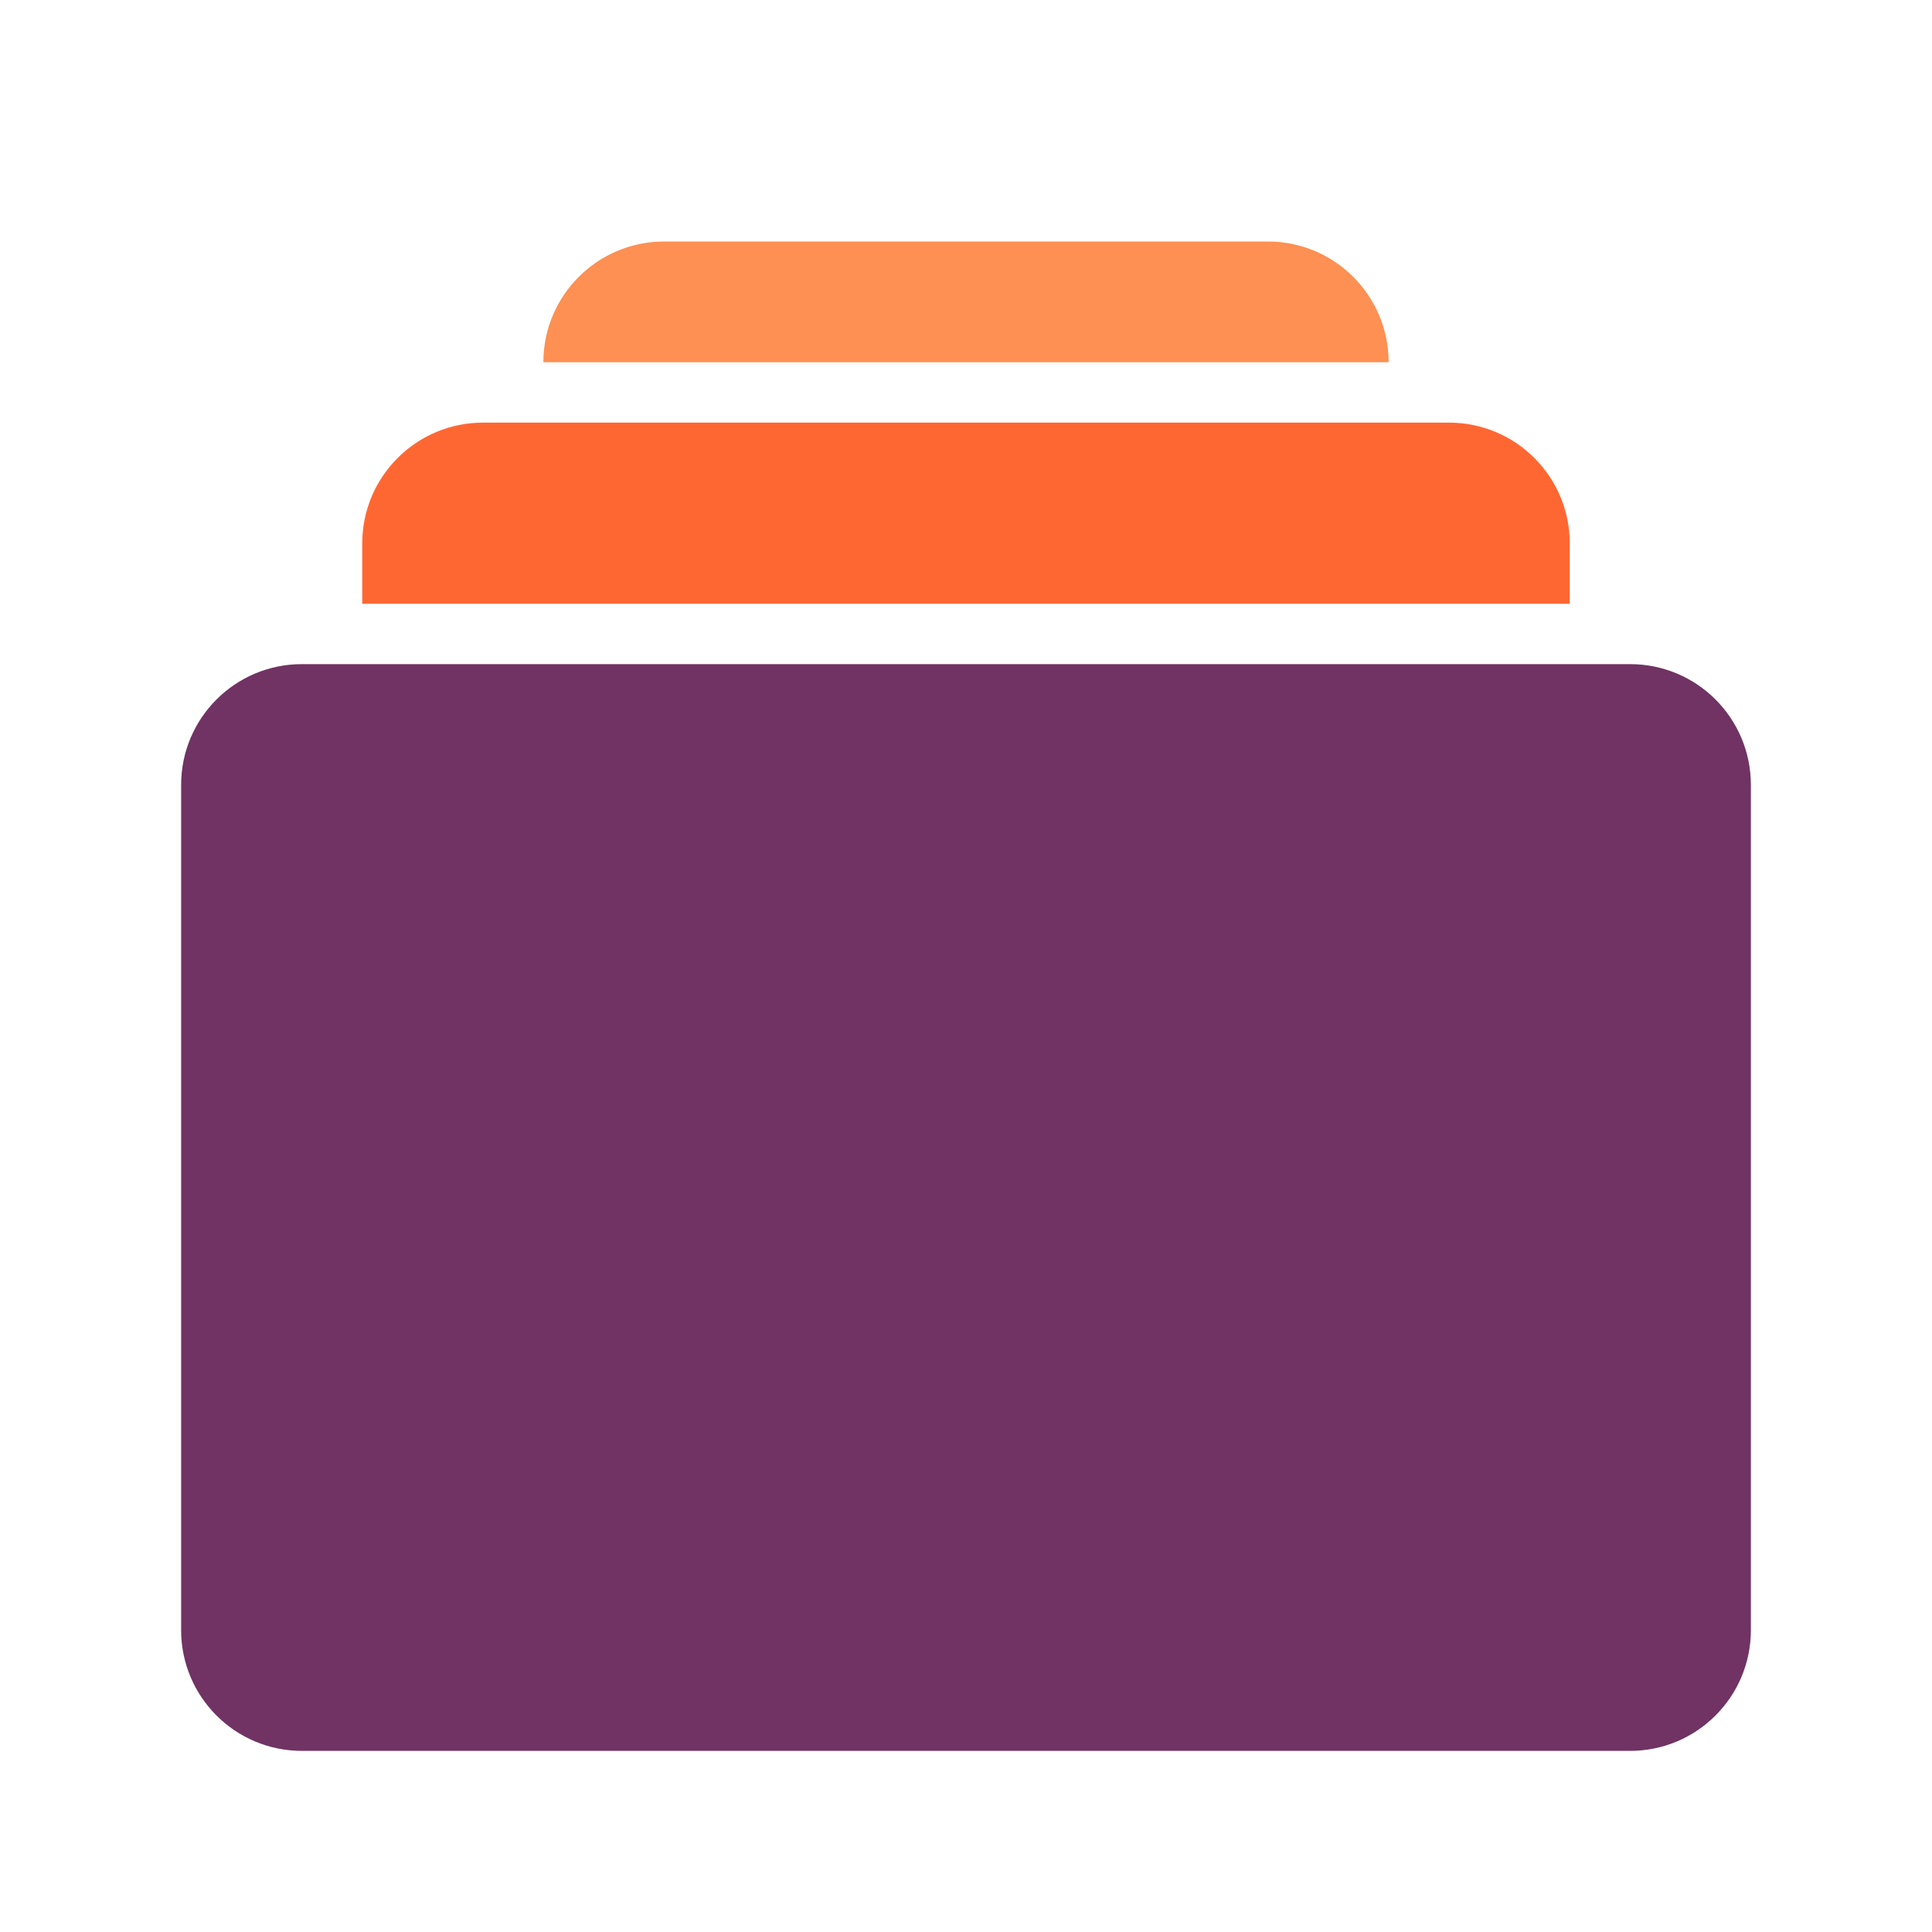
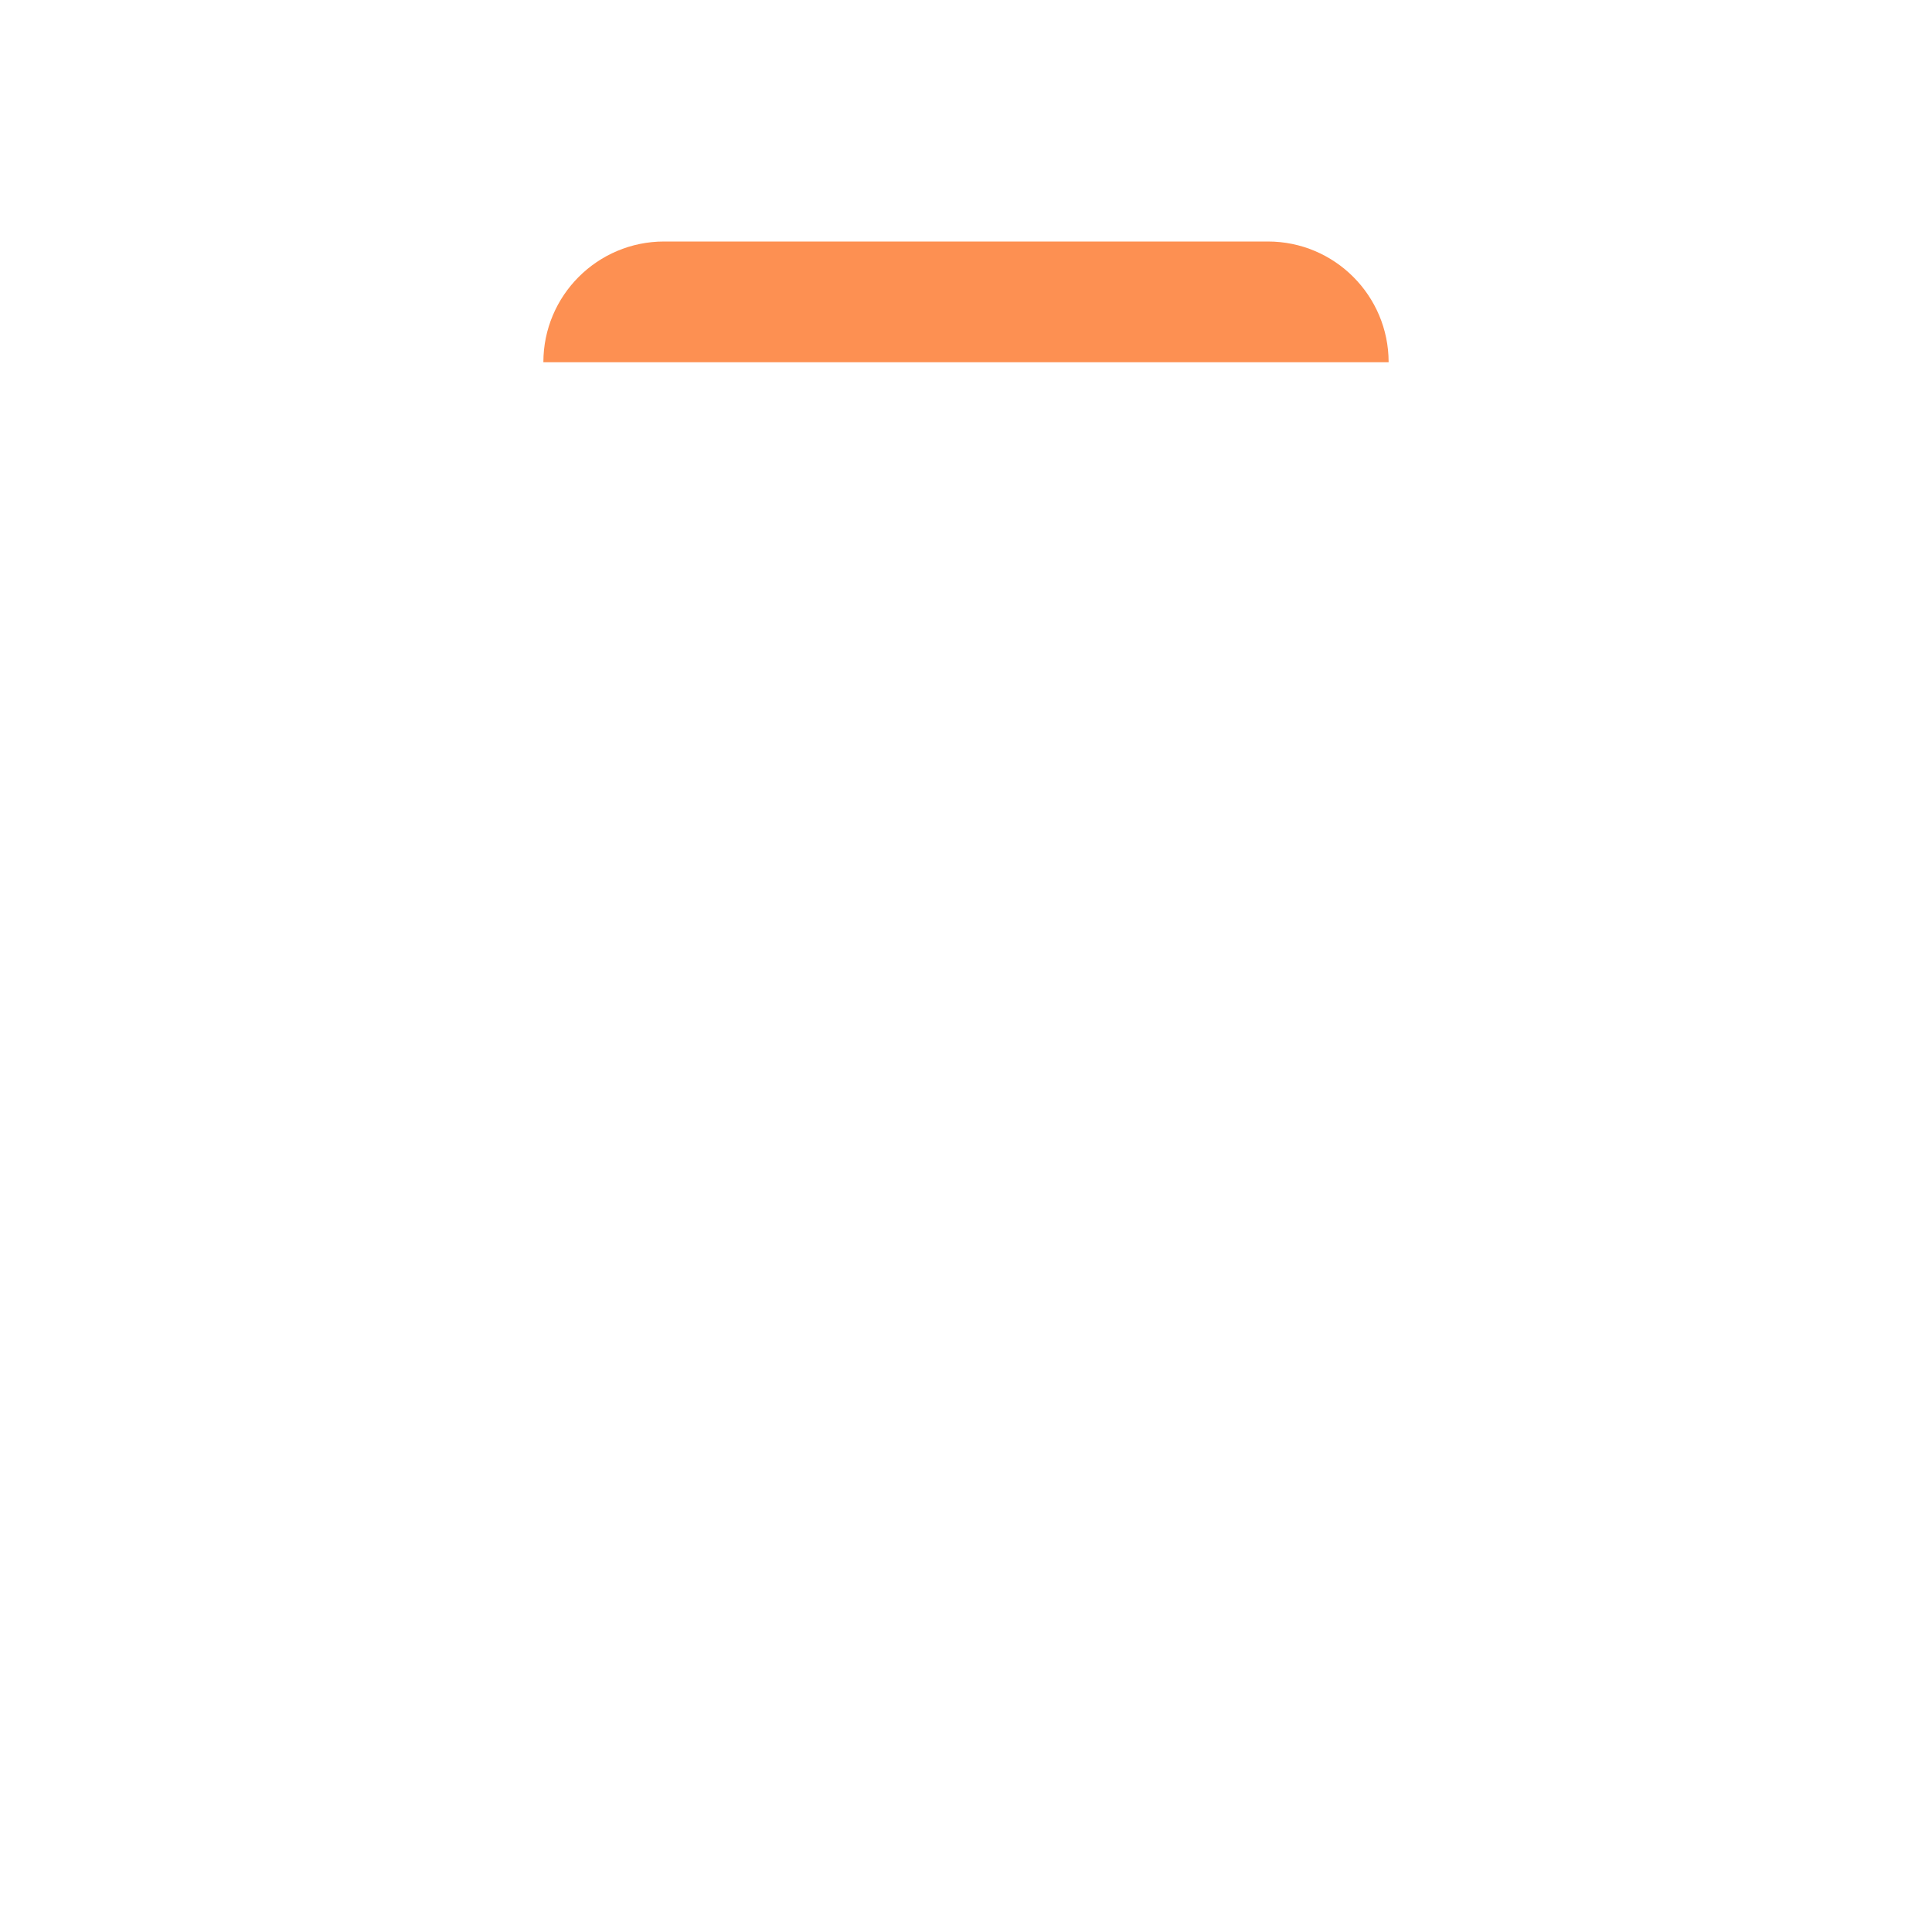
<svg xmlns="http://www.w3.org/2000/svg" width="64" height="64" viewBox="0 0 64 64" fill="none">
  <path d="M18 12C18 9.791 19.791 8 22 8H42C44.209 8 46 9.791 46 12H18Z" fill="#FD9052" />
-   <path d="M12 18C12 15.791 13.791 14 16 14H48C50.209 14 52 15.791 52 18V20H12V18Z" fill="#FF6732" />
-   <path fill-rule="evenodd" clip-rule="evenodd" d="M10 22C7.791 22 6 23.791 6 26V54C6 56.209 7.791 58 10 58H54C56.209 58 58 56.209 58 54V26C58 23.791 56.209 22 54 22H10Z" fill="#703363" />
</svg>